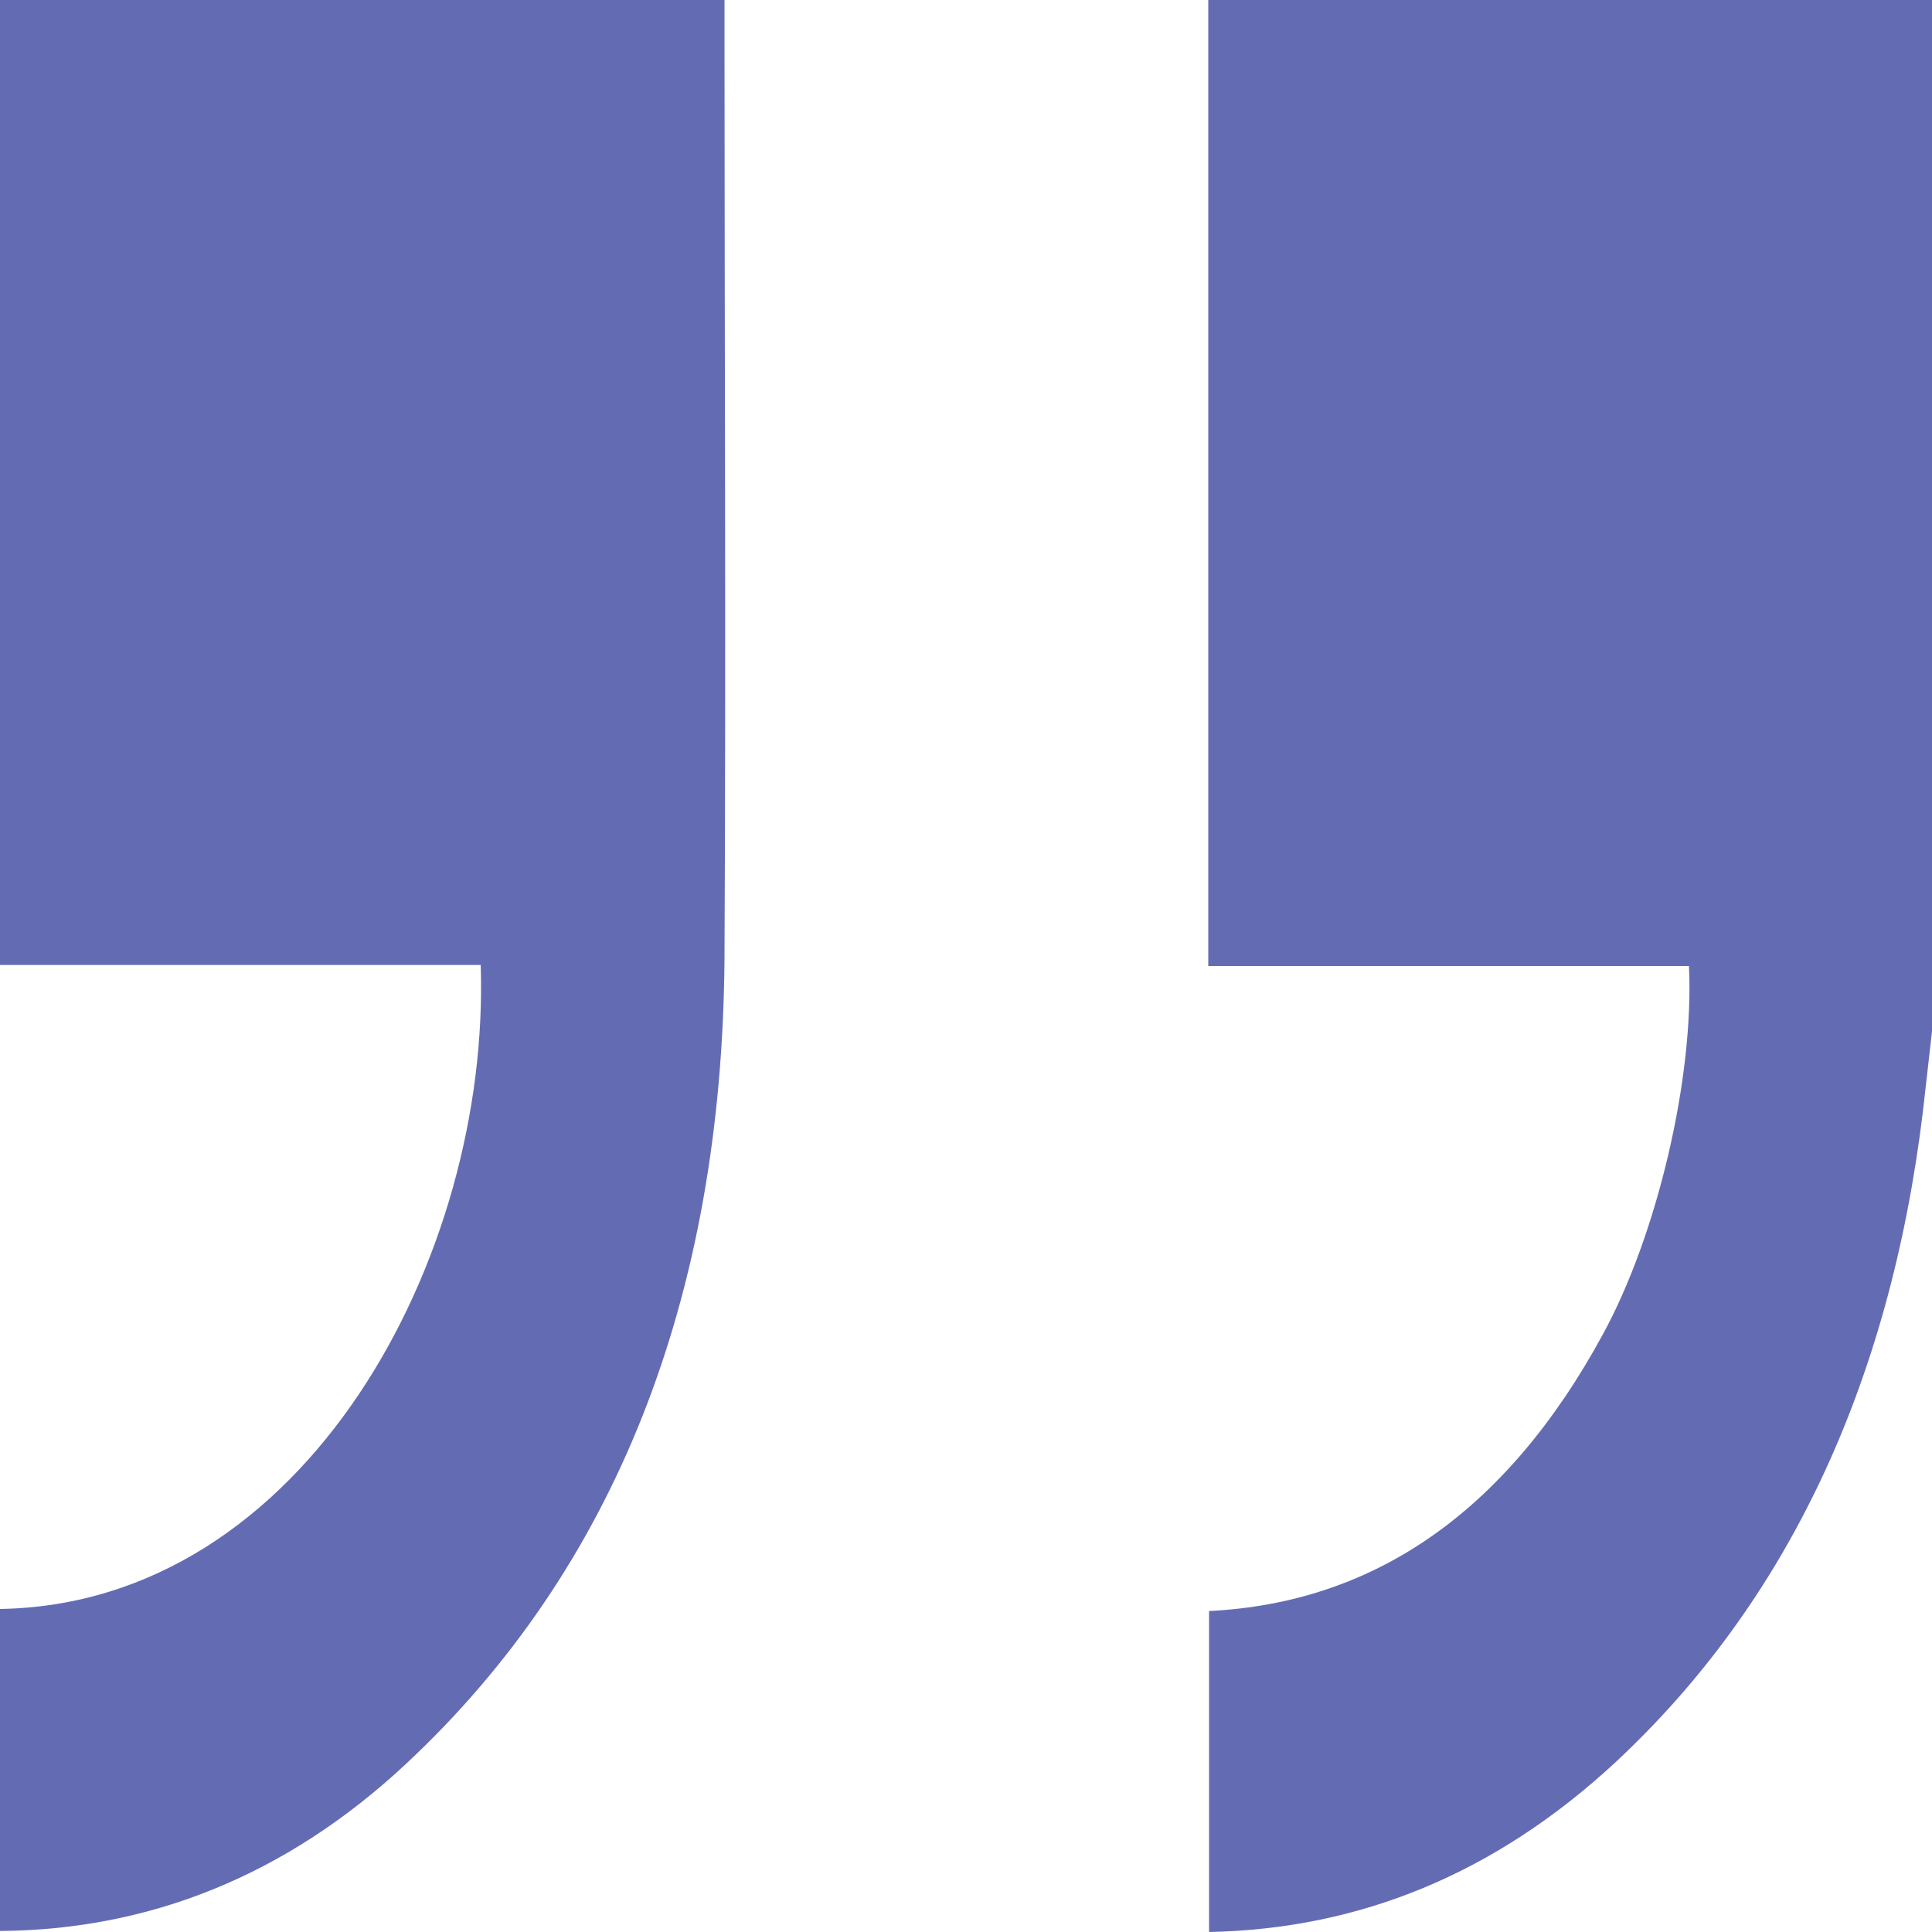
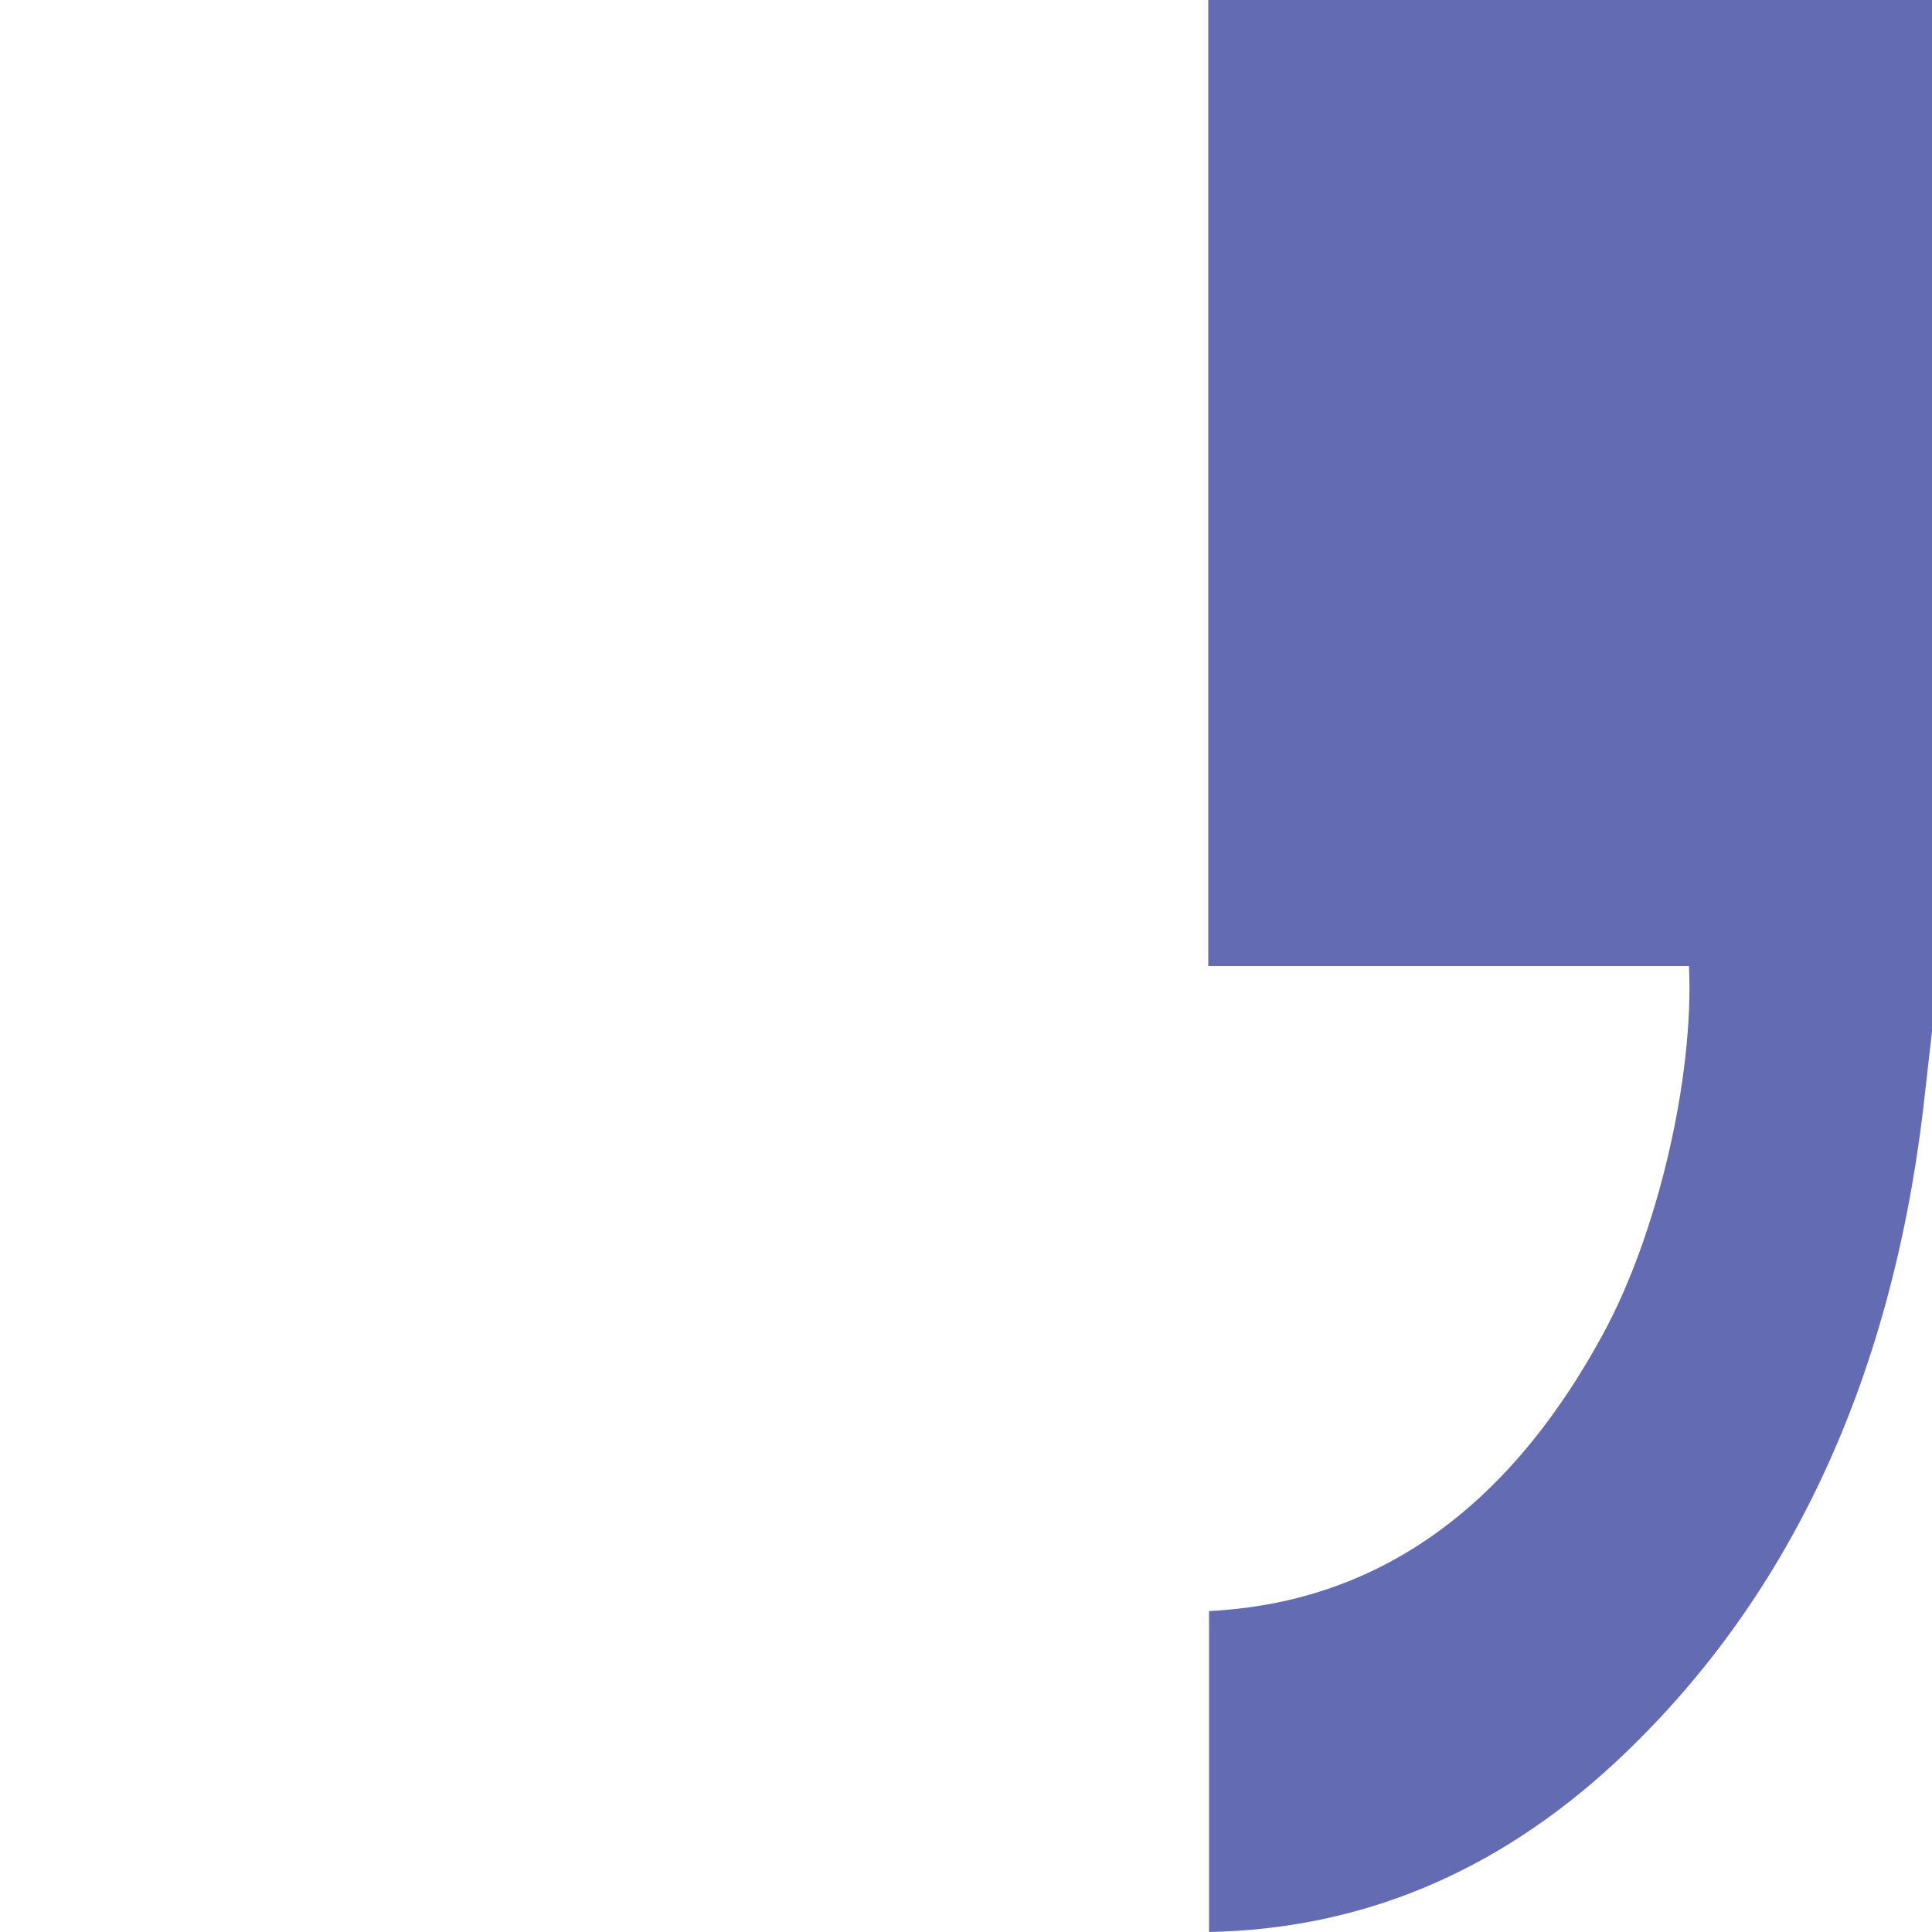
<svg xmlns="http://www.w3.org/2000/svg" width="15" height="15" viewBox="0 0 15 15" fill="none">
  <g id="Vector">
-     <path d="M0 0H5.625V0.219C5.625 2.625 5.637 5.031 5.625 7.438C5.607 10.078 4.775 12.18 3.152 13.695C2.215 14.57 1.148 14.984 0 14.992V12.492C2.373 12.453 3.809 9.758 3.732 7.492H0V0Z" fill="#636CB3" />
    <path d="M15 8.008C14.977 8.211 14.953 8.422 14.93 8.625C14.672 10.758 13.869 12.445 12.545 13.68C11.602 14.555 10.547 14.977 9.387 15V12.508C10.658 12.445 11.69 11.75 12.445 10.359C12.867 9.586 13.154 8.367 13.113 7.5H9.381V0H15V8.008Z" fill="#636CB3" />
  </g>
</svg>